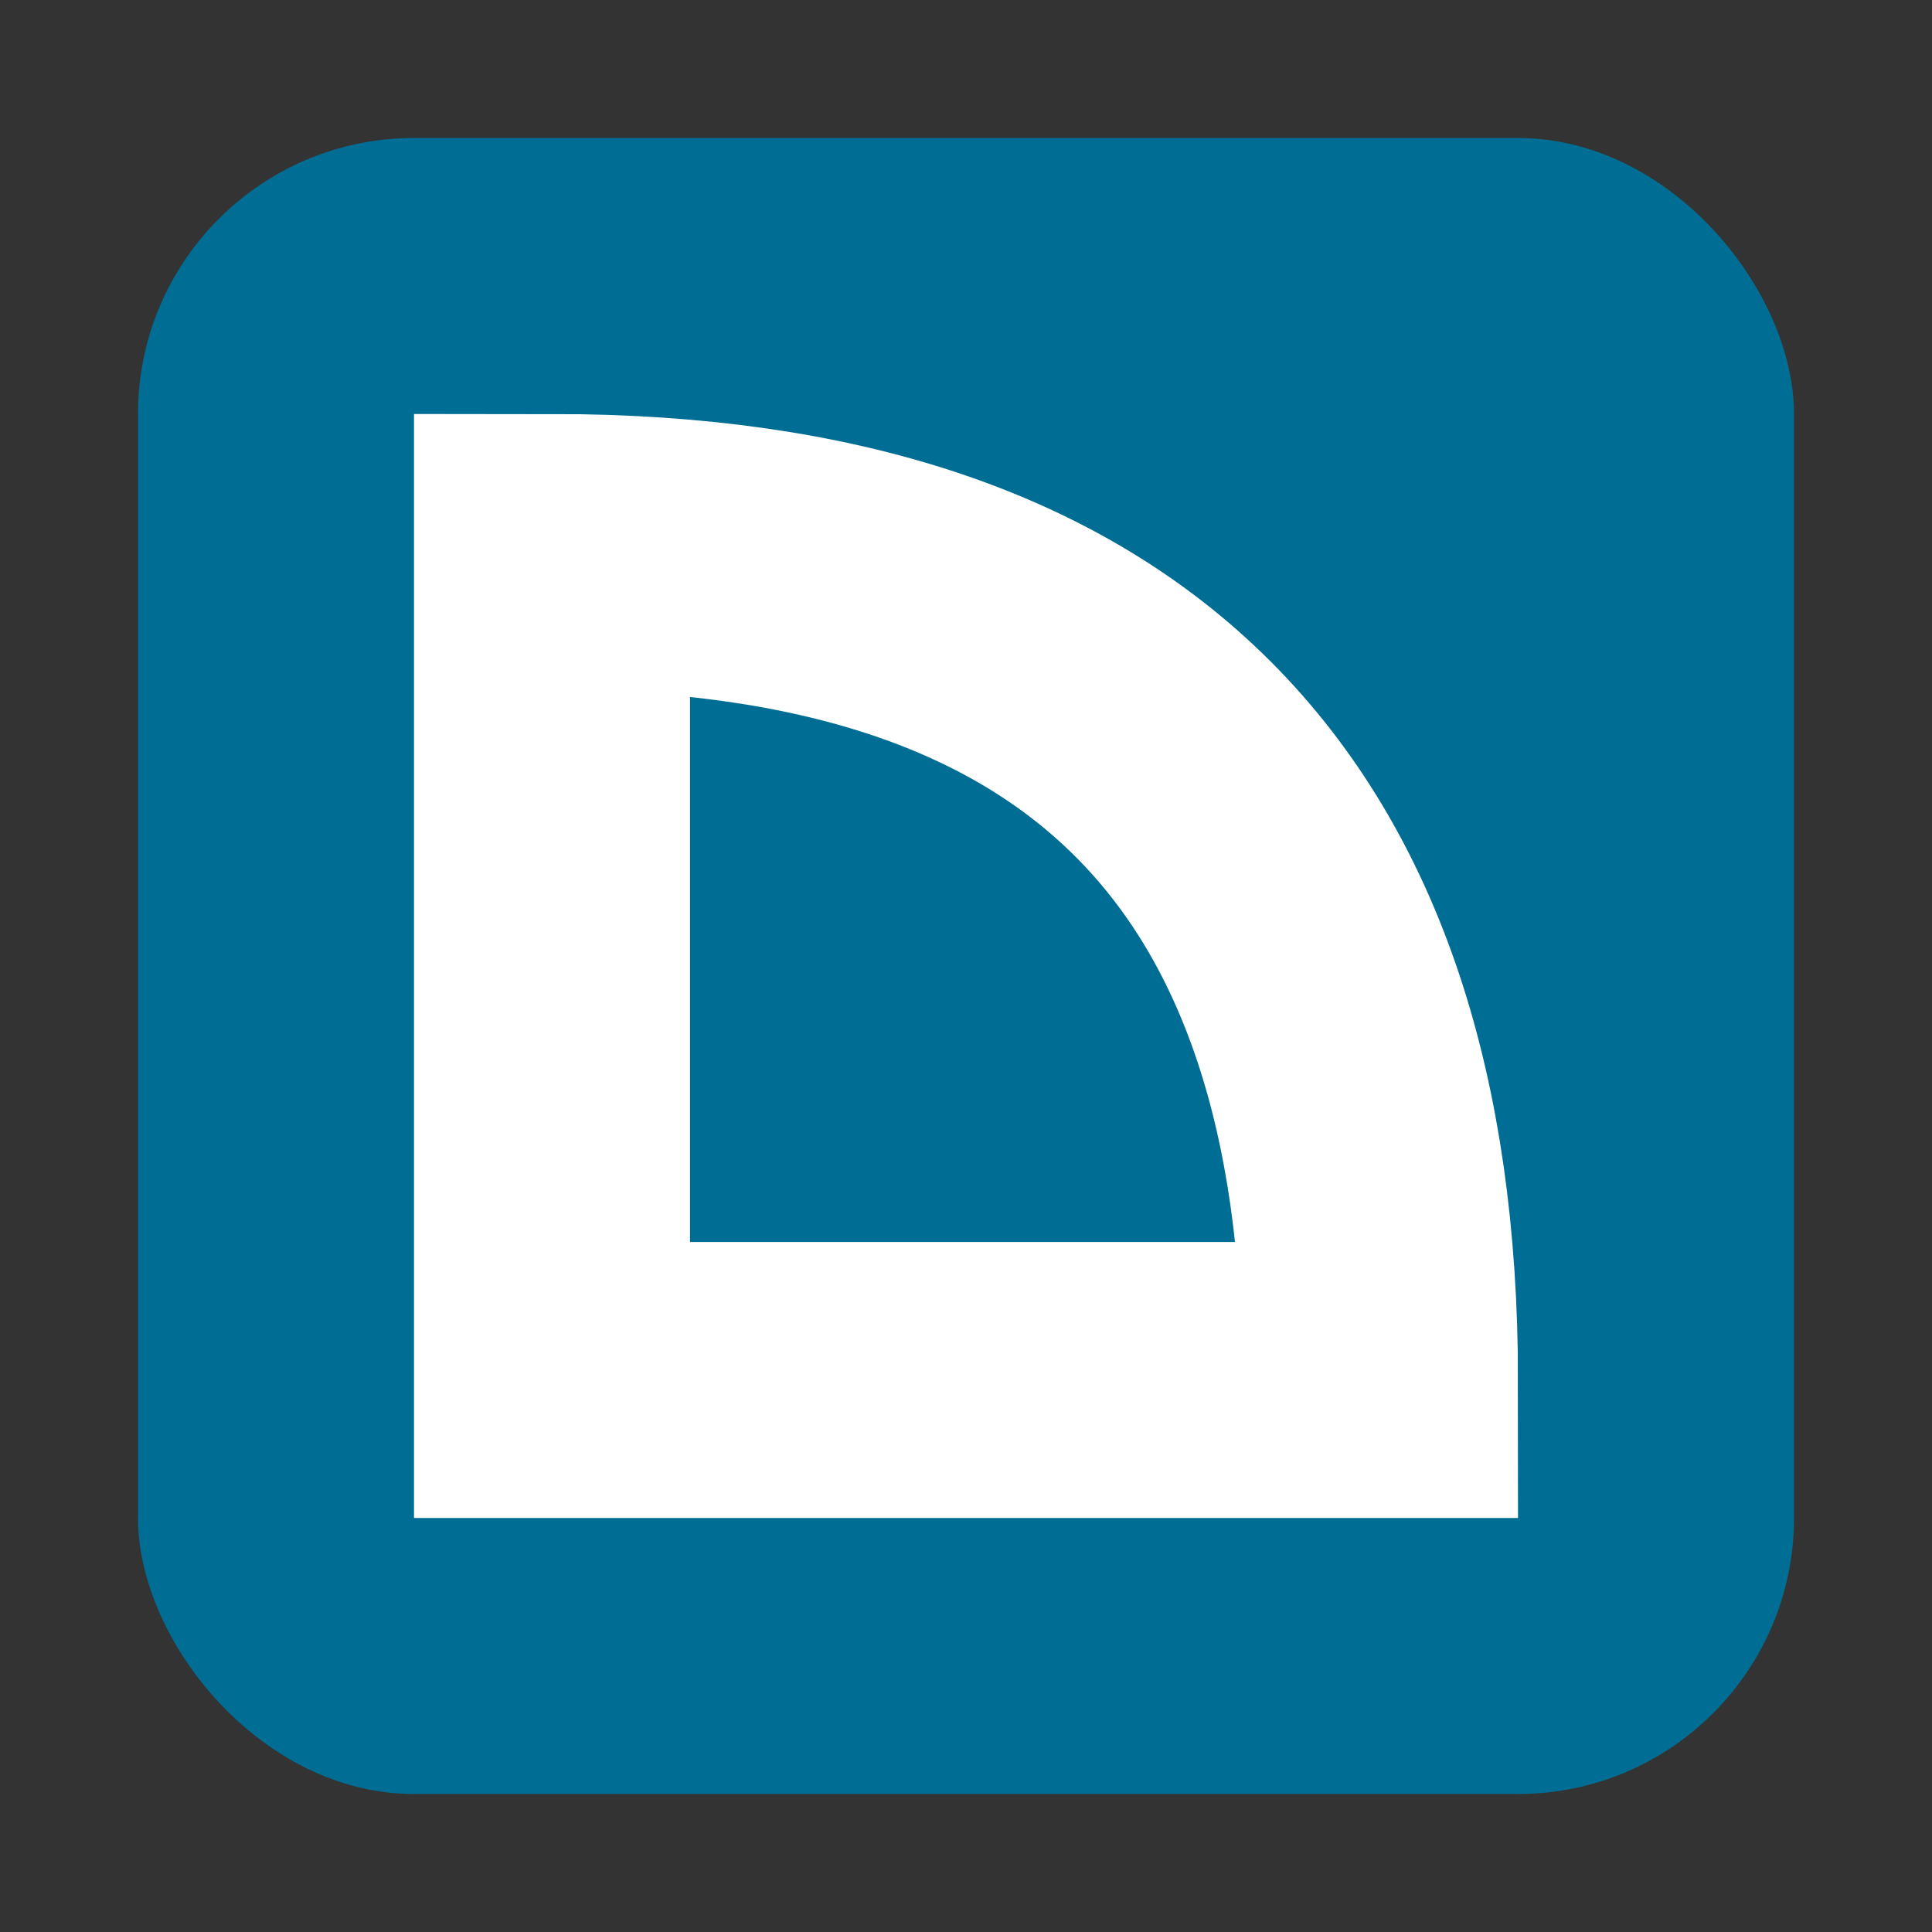
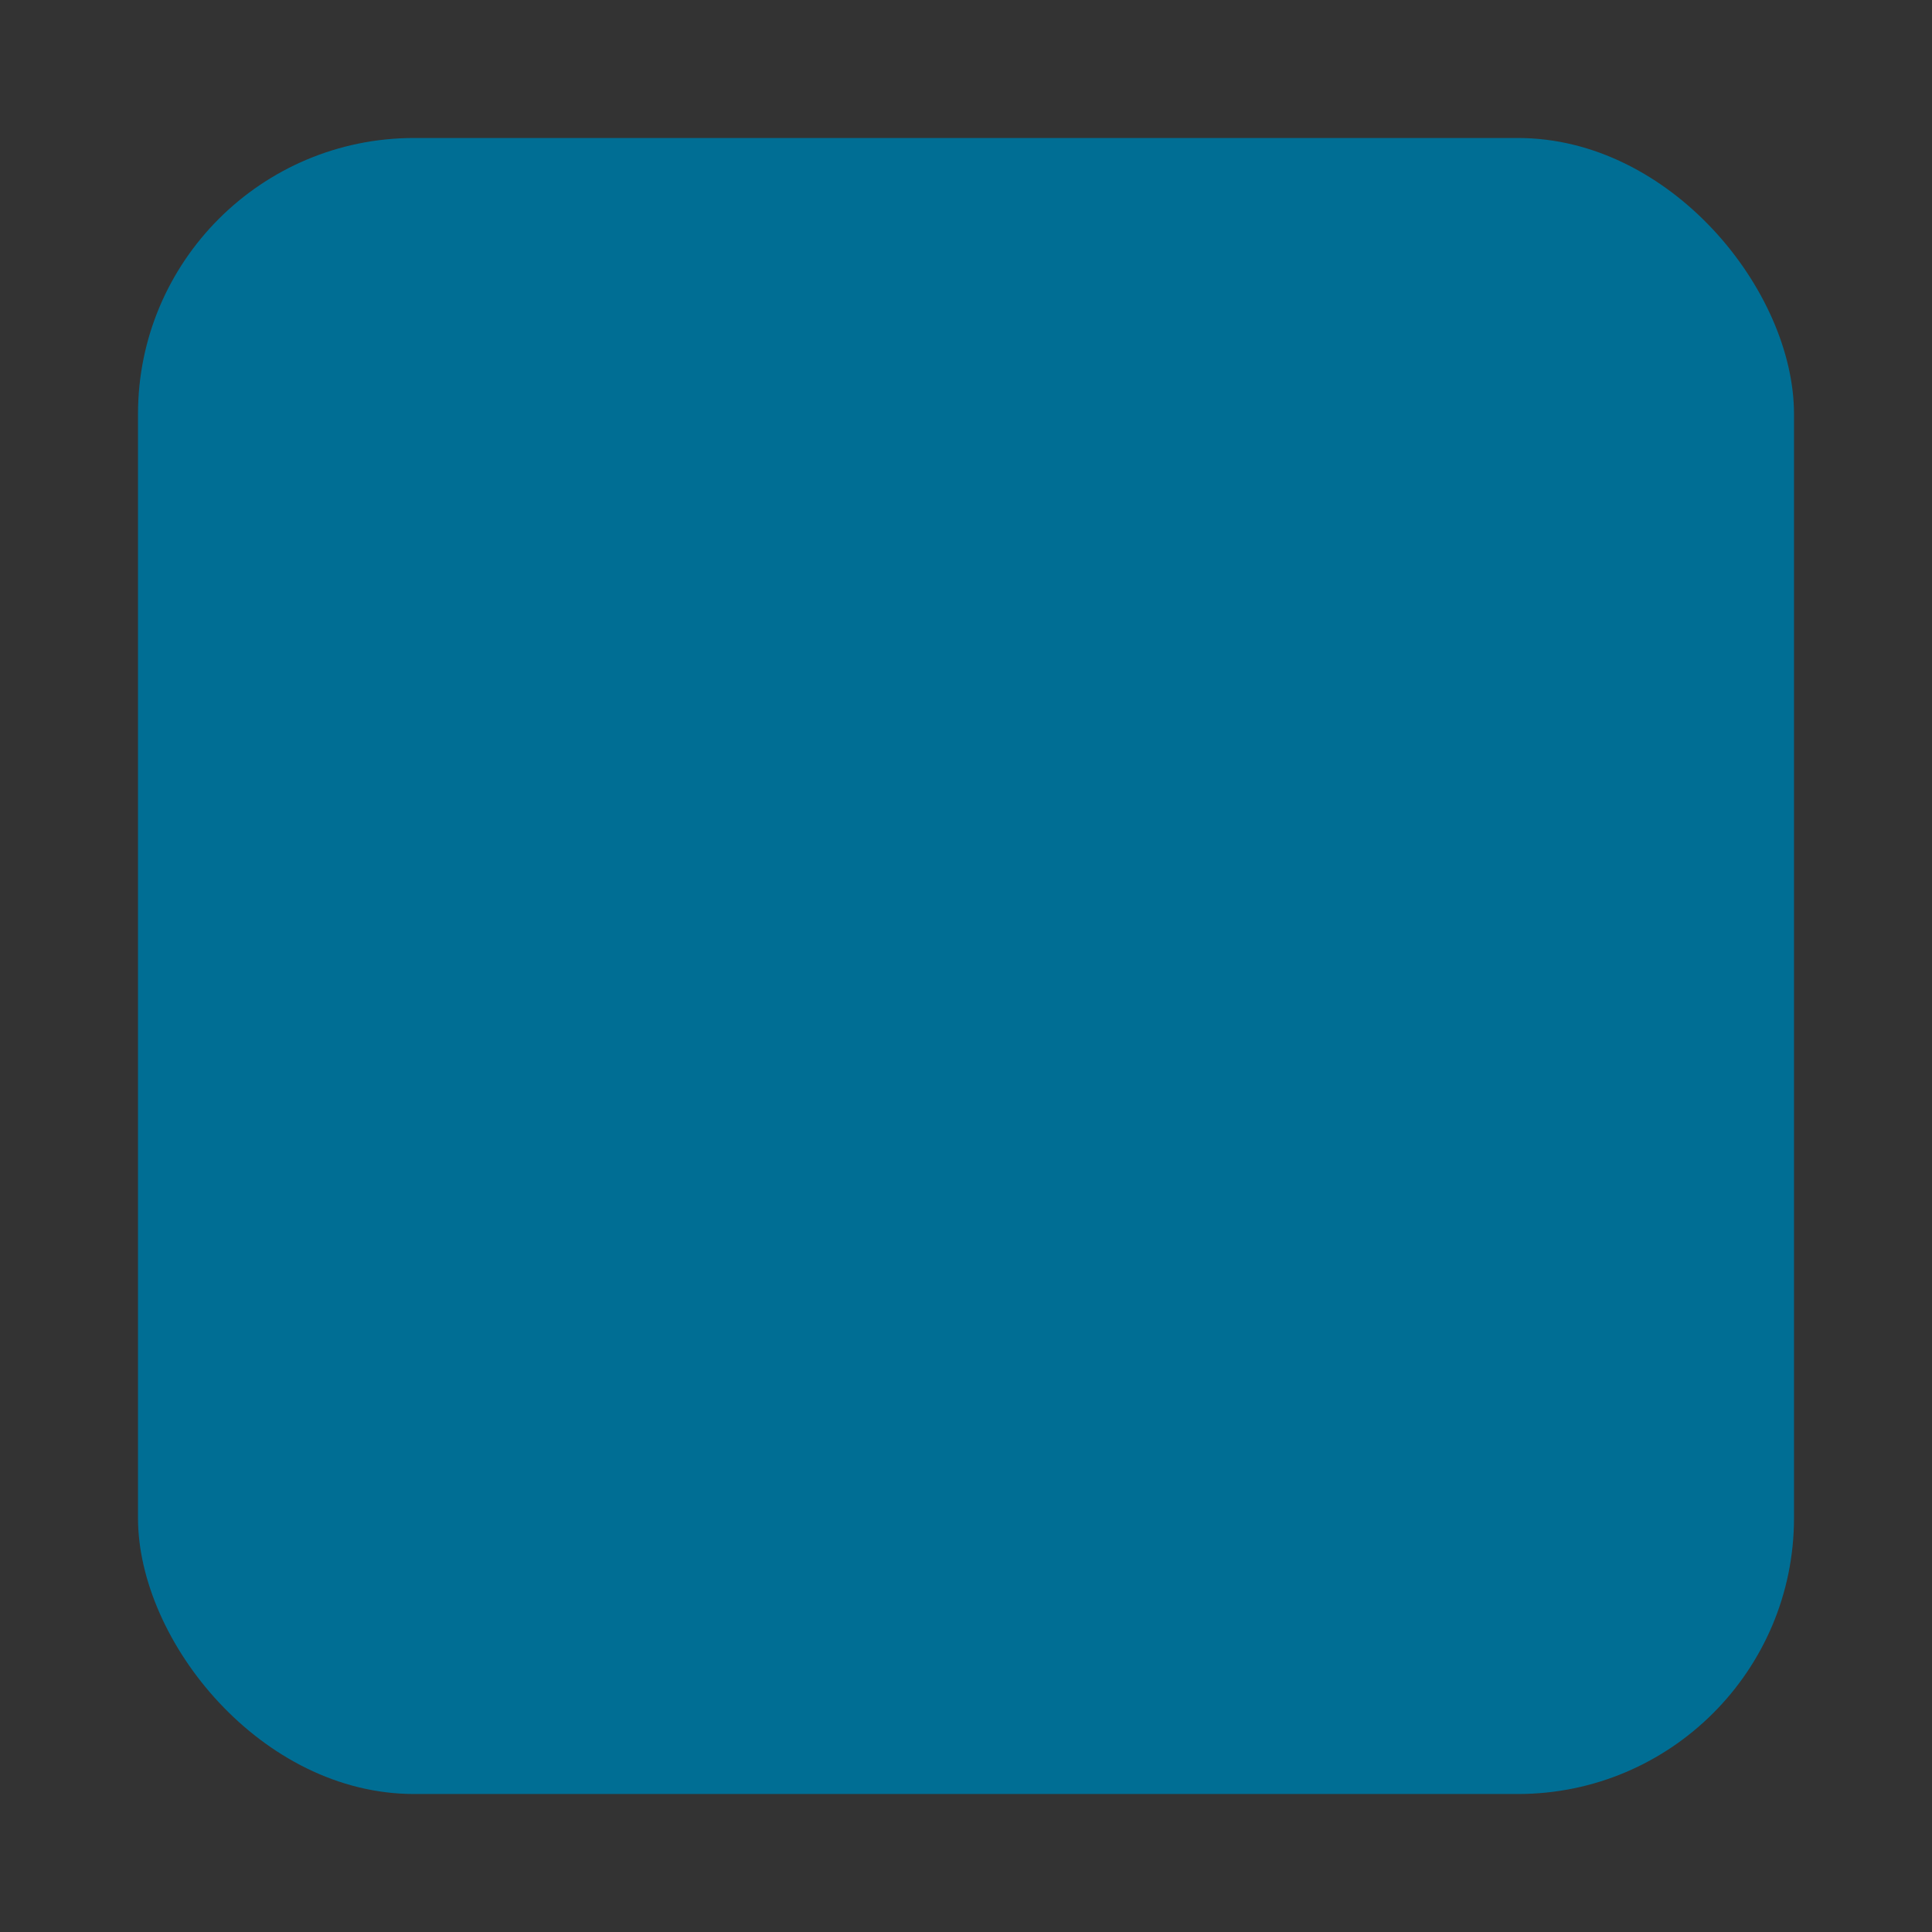
<svg xmlns="http://www.w3.org/2000/svg" viewBox="0 0 70 70">
  <rect x="0" y="0" width="70" height="70" fill="#333333" stroke="none" />
  <title>DCE</title>
  <rect x="5" y="5" height="60" width="60" rx="10" fill="#006e94" />
-   <path d="M 20 50 H 50 Q 50 20 20 20 V 50 Z" fill="transparent" stroke="white" stroke-width="10" />
</svg>